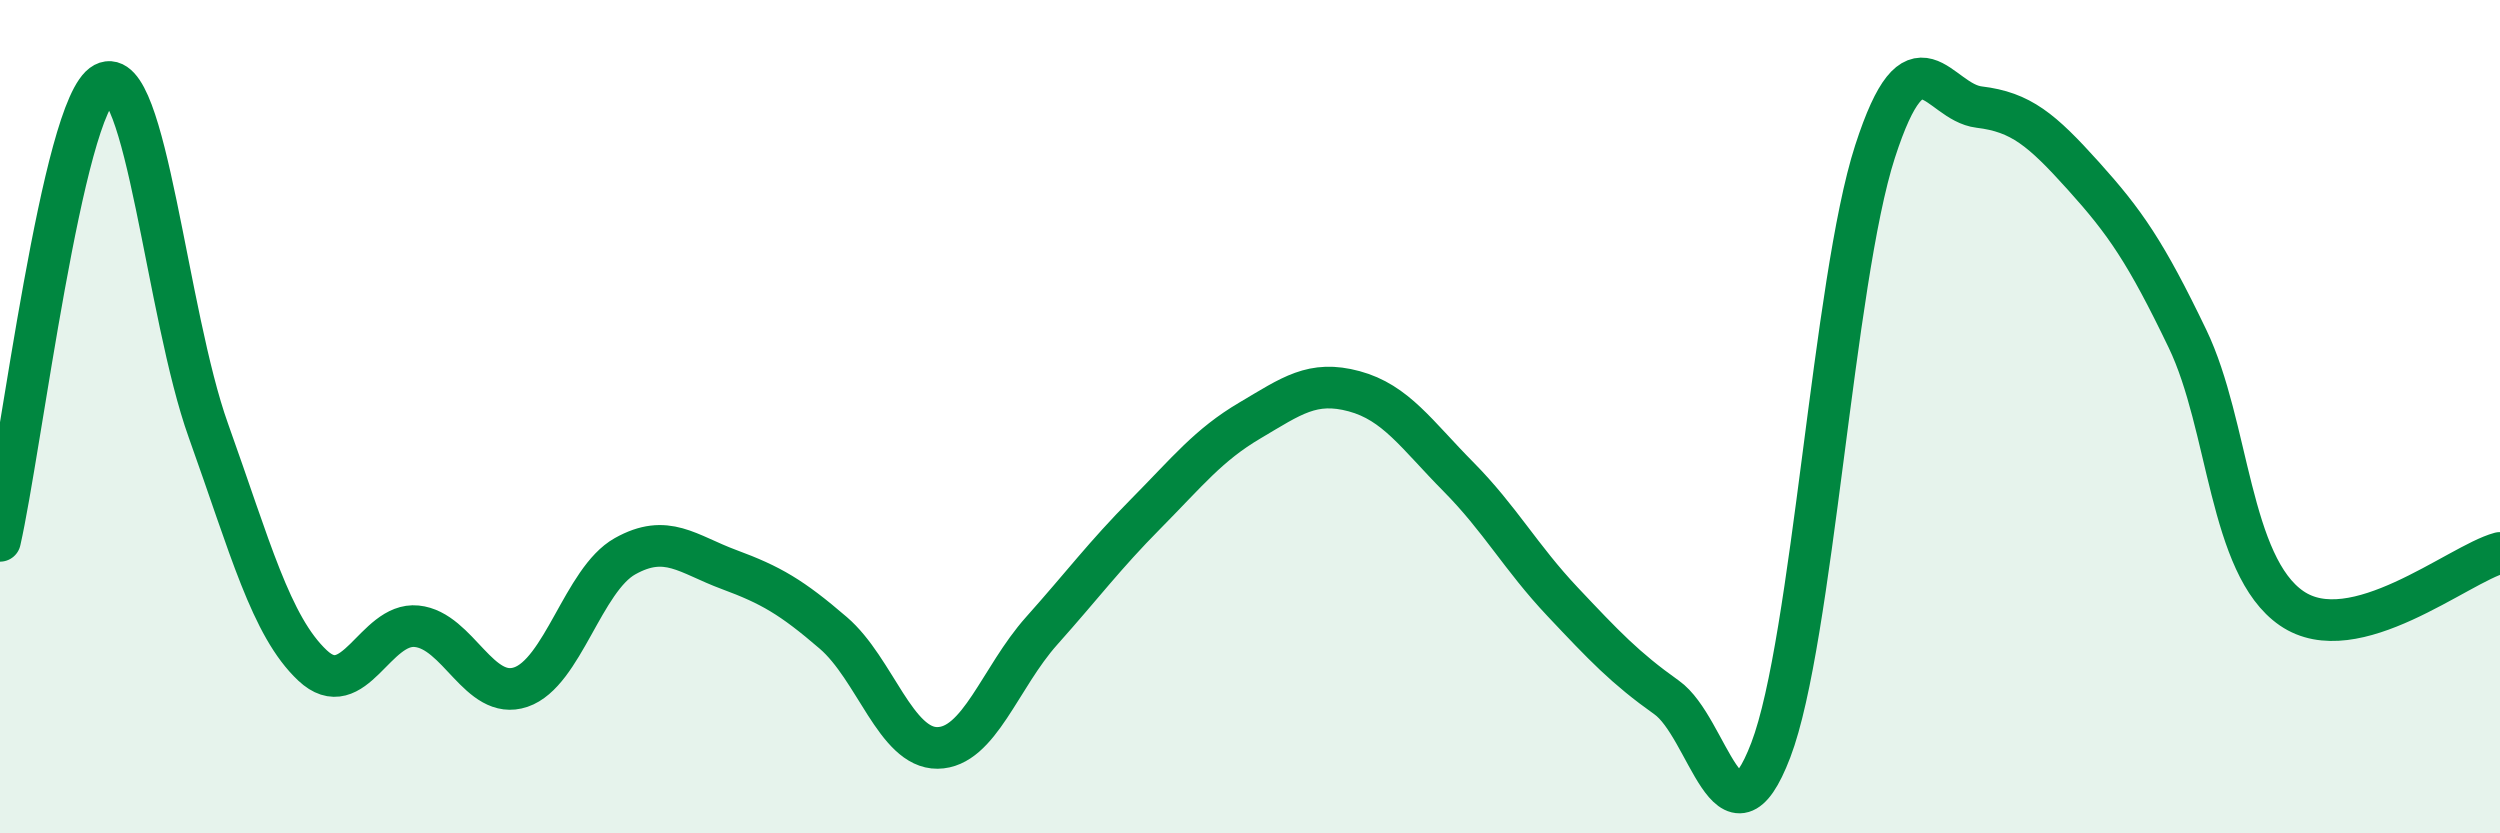
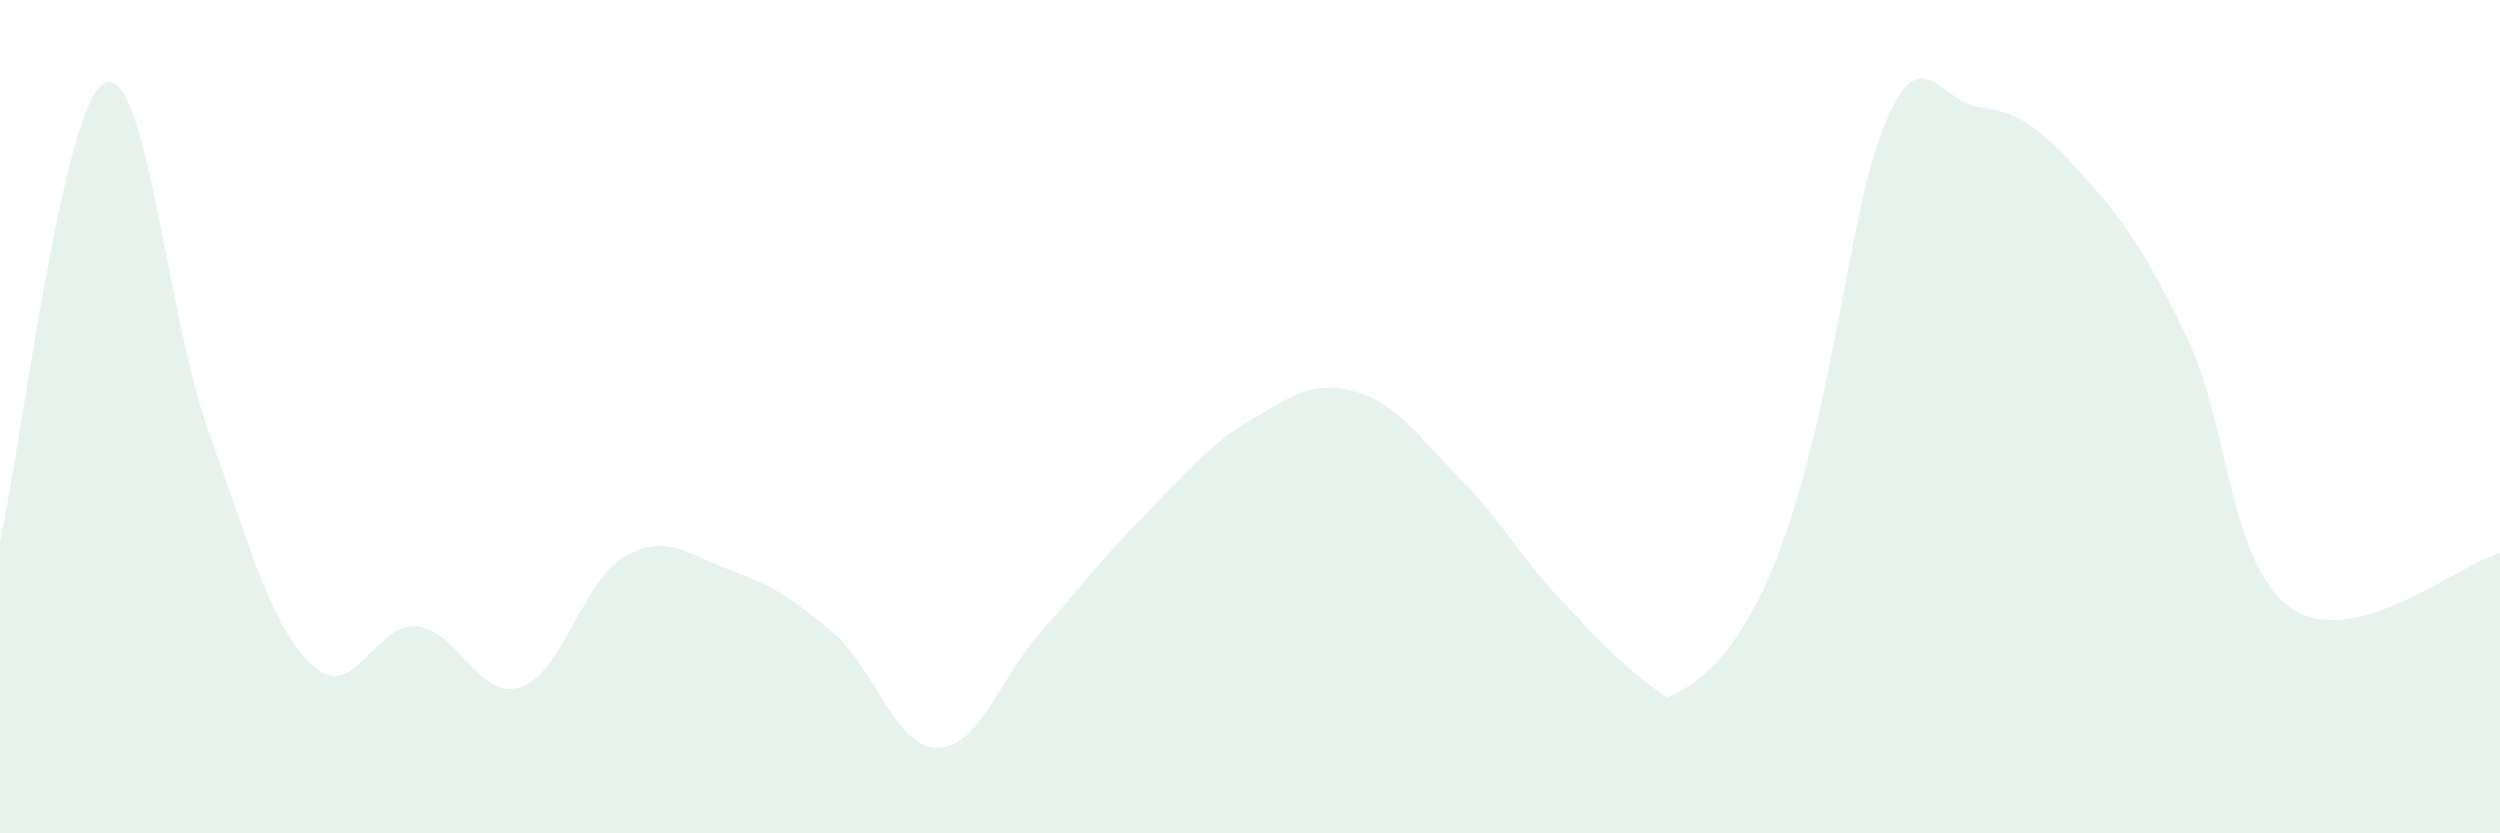
<svg xmlns="http://www.w3.org/2000/svg" width="60" height="20" viewBox="0 0 60 20">
-   <path d="M 0,12.98 C 0.5,10.78 1.5,2.53 2.5,2 C 3.5,1.47 4,7.54 5,10.33 C 6,13.12 6.5,15.03 7.5,15.97 C 8.5,16.91 9,14.93 10,15.03 C 11,15.13 11.5,16.83 12.5,16.49 C 13.5,16.15 14,13.91 15,13.35 C 16,12.79 16.5,13.3 17.5,13.67 C 18.5,14.04 19,14.33 20,15.19 C 21,16.05 21.5,17.96 22.5,17.95 C 23.5,17.94 24,16.26 25,15.14 C 26,14.02 26.5,13.34 27.5,12.33 C 28.5,11.32 29,10.68 30,10.09 C 31,9.5 31.5,9.12 32.5,9.39 C 33.5,9.66 34,10.43 35,11.44 C 36,12.45 36.5,13.38 37.5,14.44 C 38.5,15.5 39,16.03 40,16.74 C 41,17.45 41.5,20.62 42.5,18 C 43.5,15.38 44,6.73 45,3.64 C 46,0.55 46.5,2.45 47.5,2.57 C 48.5,2.69 49,3.11 50,4.22 C 51,5.33 51.5,6.05 52.5,8.13 C 53.5,10.21 53.5,13.57 55,14.6 C 56.5,15.63 59,13.54 60,13.27L60 20L0 20Z" fill="#008740" opacity="0.1" stroke-linecap="round" stroke-linejoin="round" />
-   <path d="M 0,12.98 C 0.5,10.78 1.5,2.53 2.5,2 C 3.5,1.47 4,7.54 5,10.33 C 6,13.12 6.5,15.03 7.5,15.97 C 8.5,16.91 9,14.93 10,15.03 C 11,15.13 11.5,16.83 12.5,16.49 C 13.5,16.15 14,13.91 15,13.35 C 16,12.79 16.5,13.3 17.5,13.67 C 18.5,14.04 19,14.33 20,15.19 C 21,16.05 21.5,17.96 22.5,17.95 C 23.5,17.94 24,16.26 25,15.14 C 26,14.02 26.5,13.34 27.5,12.33 C 28.5,11.32 29,10.68 30,10.09 C 31,9.5 31.5,9.12 32.5,9.39 C 33.5,9.66 34,10.43 35,11.44 C 36,12.45 36.5,13.38 37.5,14.44 C 38.5,15.5 39,16.03 40,16.74 C 41,17.45 41.5,20.62 42.5,18 C 43.5,15.38 44,6.73 45,3.64 C 46,0.55 46.5,2.45 47.5,2.57 C 48.5,2.69 49,3.11 50,4.22 C 51,5.33 51.5,6.05 52.5,8.13 C 53.5,10.21 53.5,13.57 55,14.6 C 56.5,15.63 59,13.54 60,13.27" stroke="#008740" stroke-width="1" fill="none" stroke-linecap="round" stroke-linejoin="round" />
+   <path d="M 0,12.98 C 0.5,10.78 1.5,2.53 2.5,2 C 3.5,1.47 4,7.54 5,10.33 C 6,13.12 6.5,15.03 7.5,15.97 C 8.5,16.91 9,14.93 10,15.03 C 11,15.13 11.5,16.83 12.5,16.49 C 13.5,16.15 14,13.91 15,13.35 C 16,12.79 16.5,13.3 17.5,13.67 C 18.5,14.04 19,14.33 20,15.19 C 21,16.05 21.5,17.96 22.5,17.95 C 23.5,17.94 24,16.26 25,15.14 C 26,14.02 26.5,13.34 27.5,12.33 C 28.5,11.32 29,10.68 30,10.09 C 31,9.5 31.5,9.12 32.5,9.39 C 33.5,9.66 34,10.43 35,11.44 C 36,12.45 36.5,13.38 37.5,14.44 C 38.5,15.5 39,16.03 40,16.74 C 43.5,15.38 44,6.73 45,3.64 C 46,0.55 46.5,2.45 47.5,2.57 C 48.5,2.69 49,3.11 50,4.22 C 51,5.33 51.5,6.05 52.5,8.13 C 53.5,10.21 53.5,13.57 55,14.6 C 56.5,15.63 59,13.54 60,13.27L60 20L0 20Z" fill="#008740" opacity="0.1" stroke-linecap="round" stroke-linejoin="round" />
</svg>